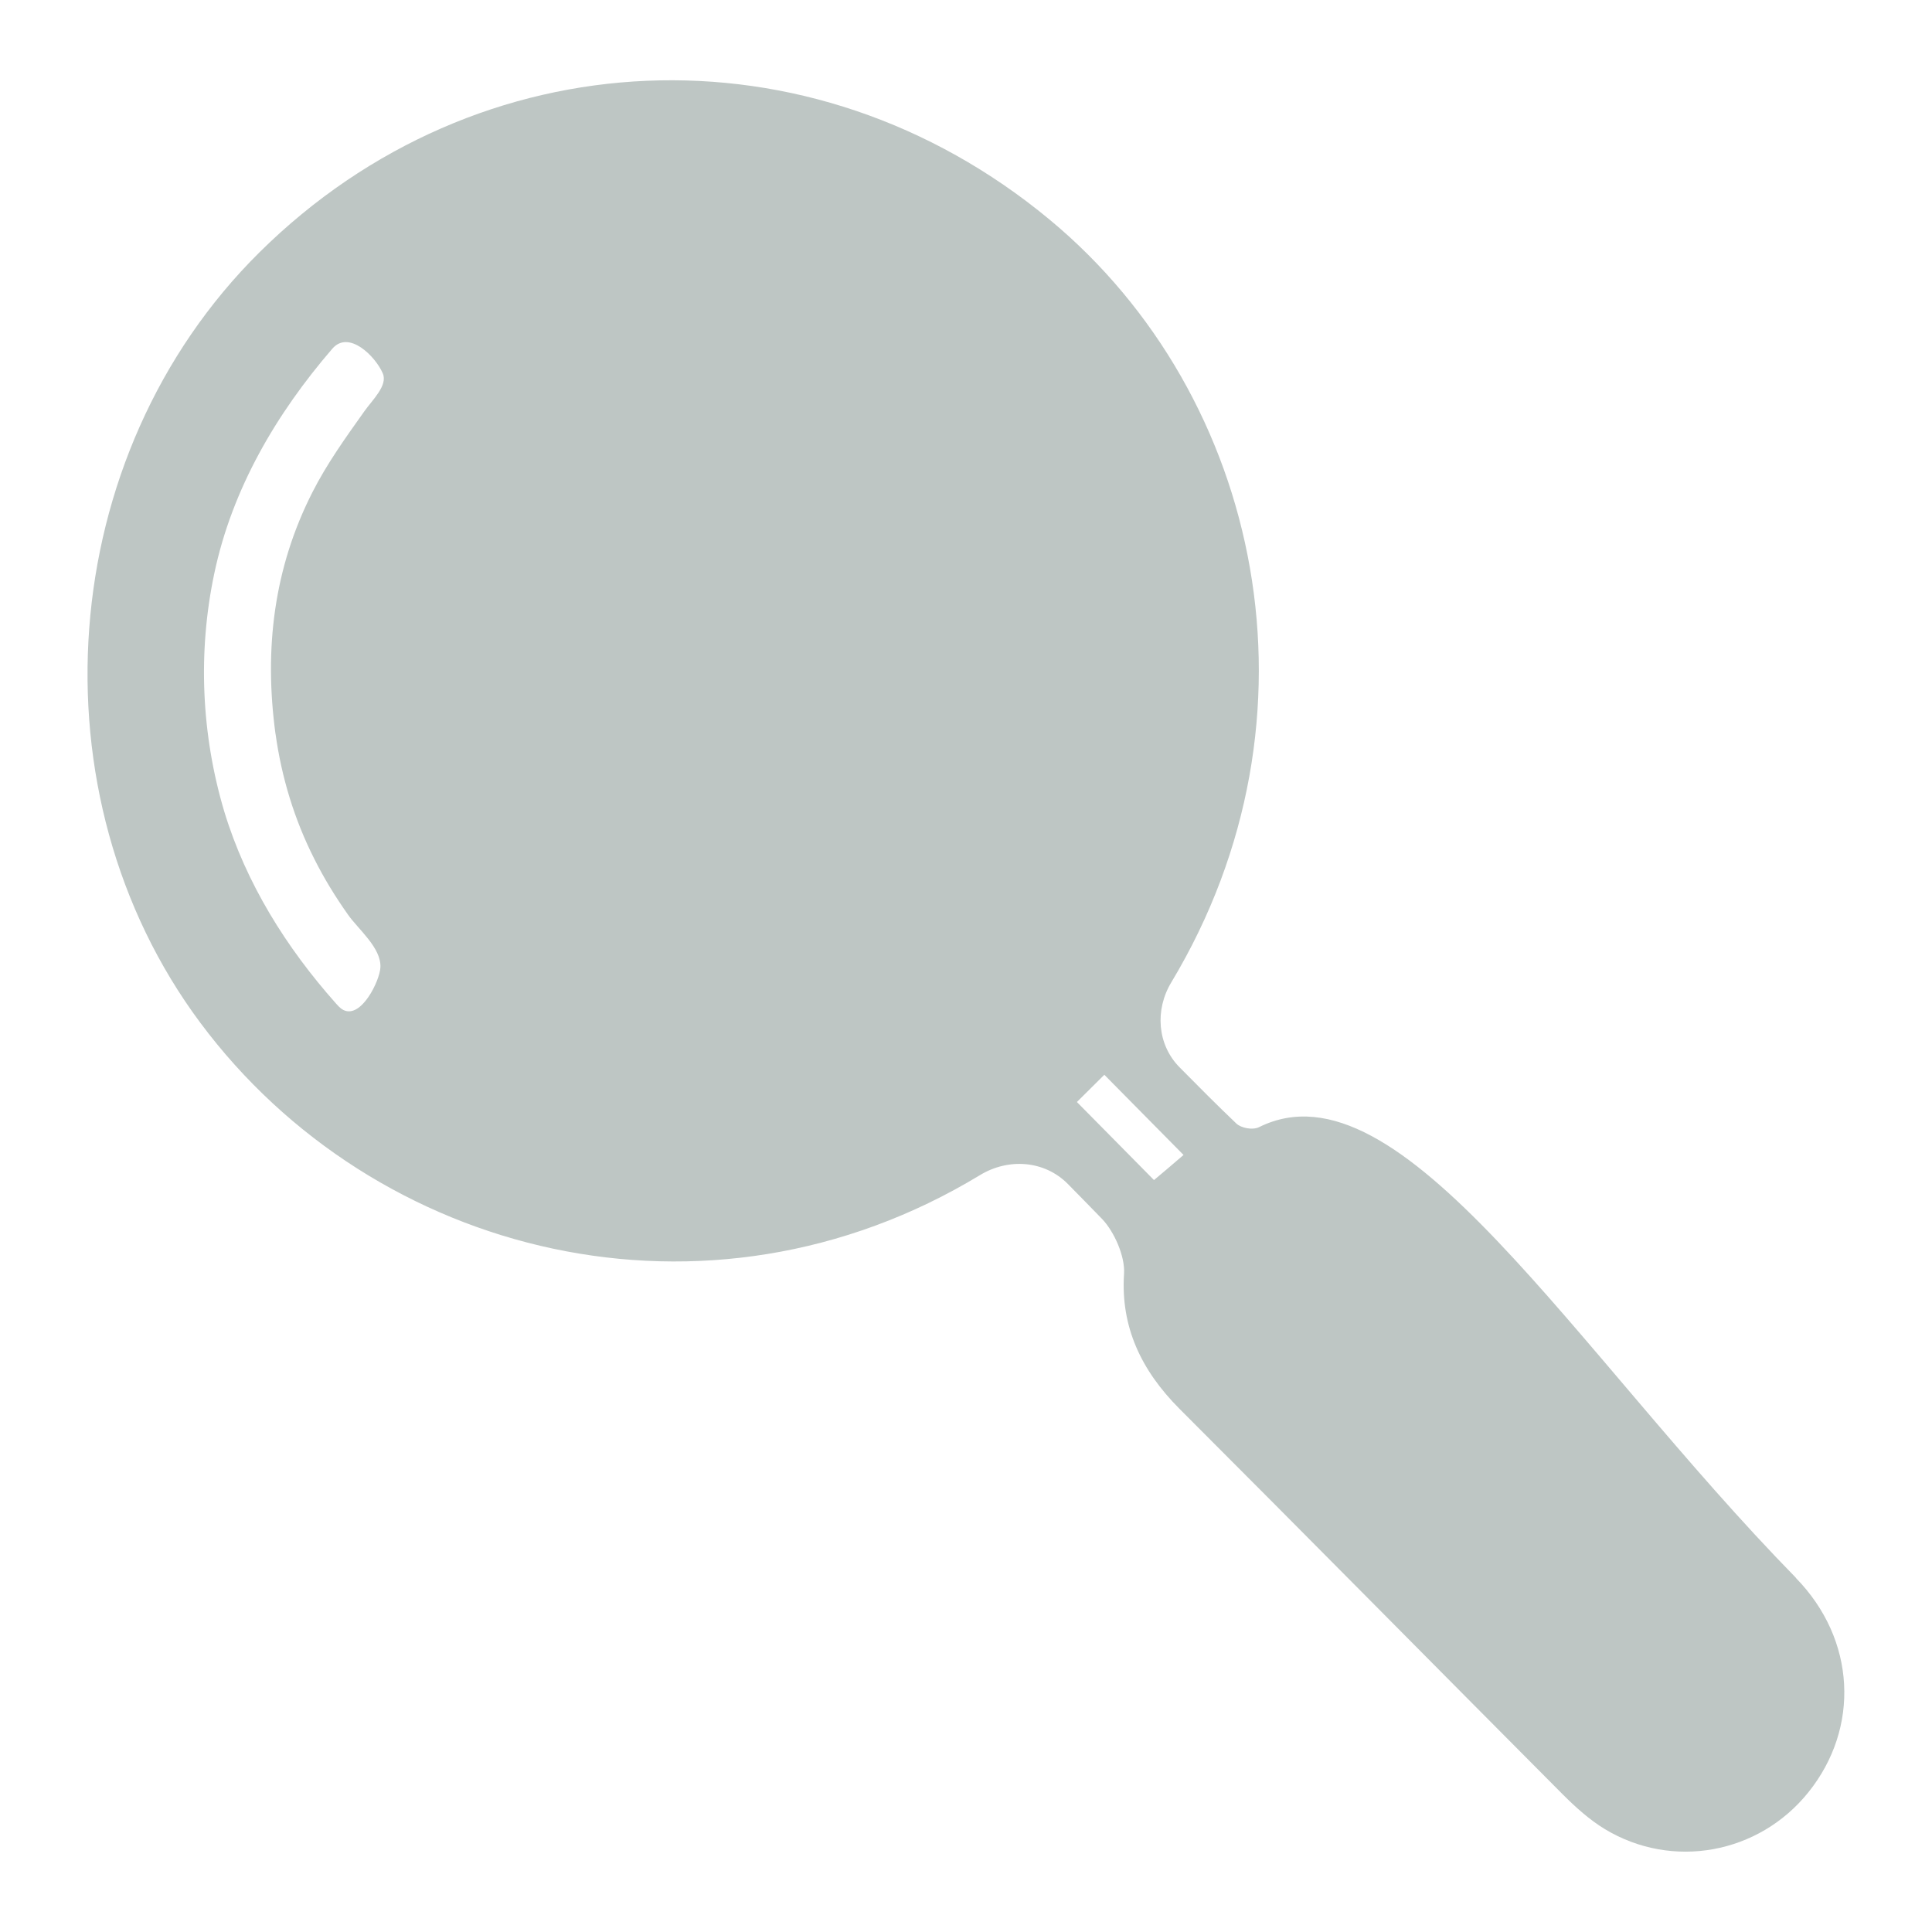
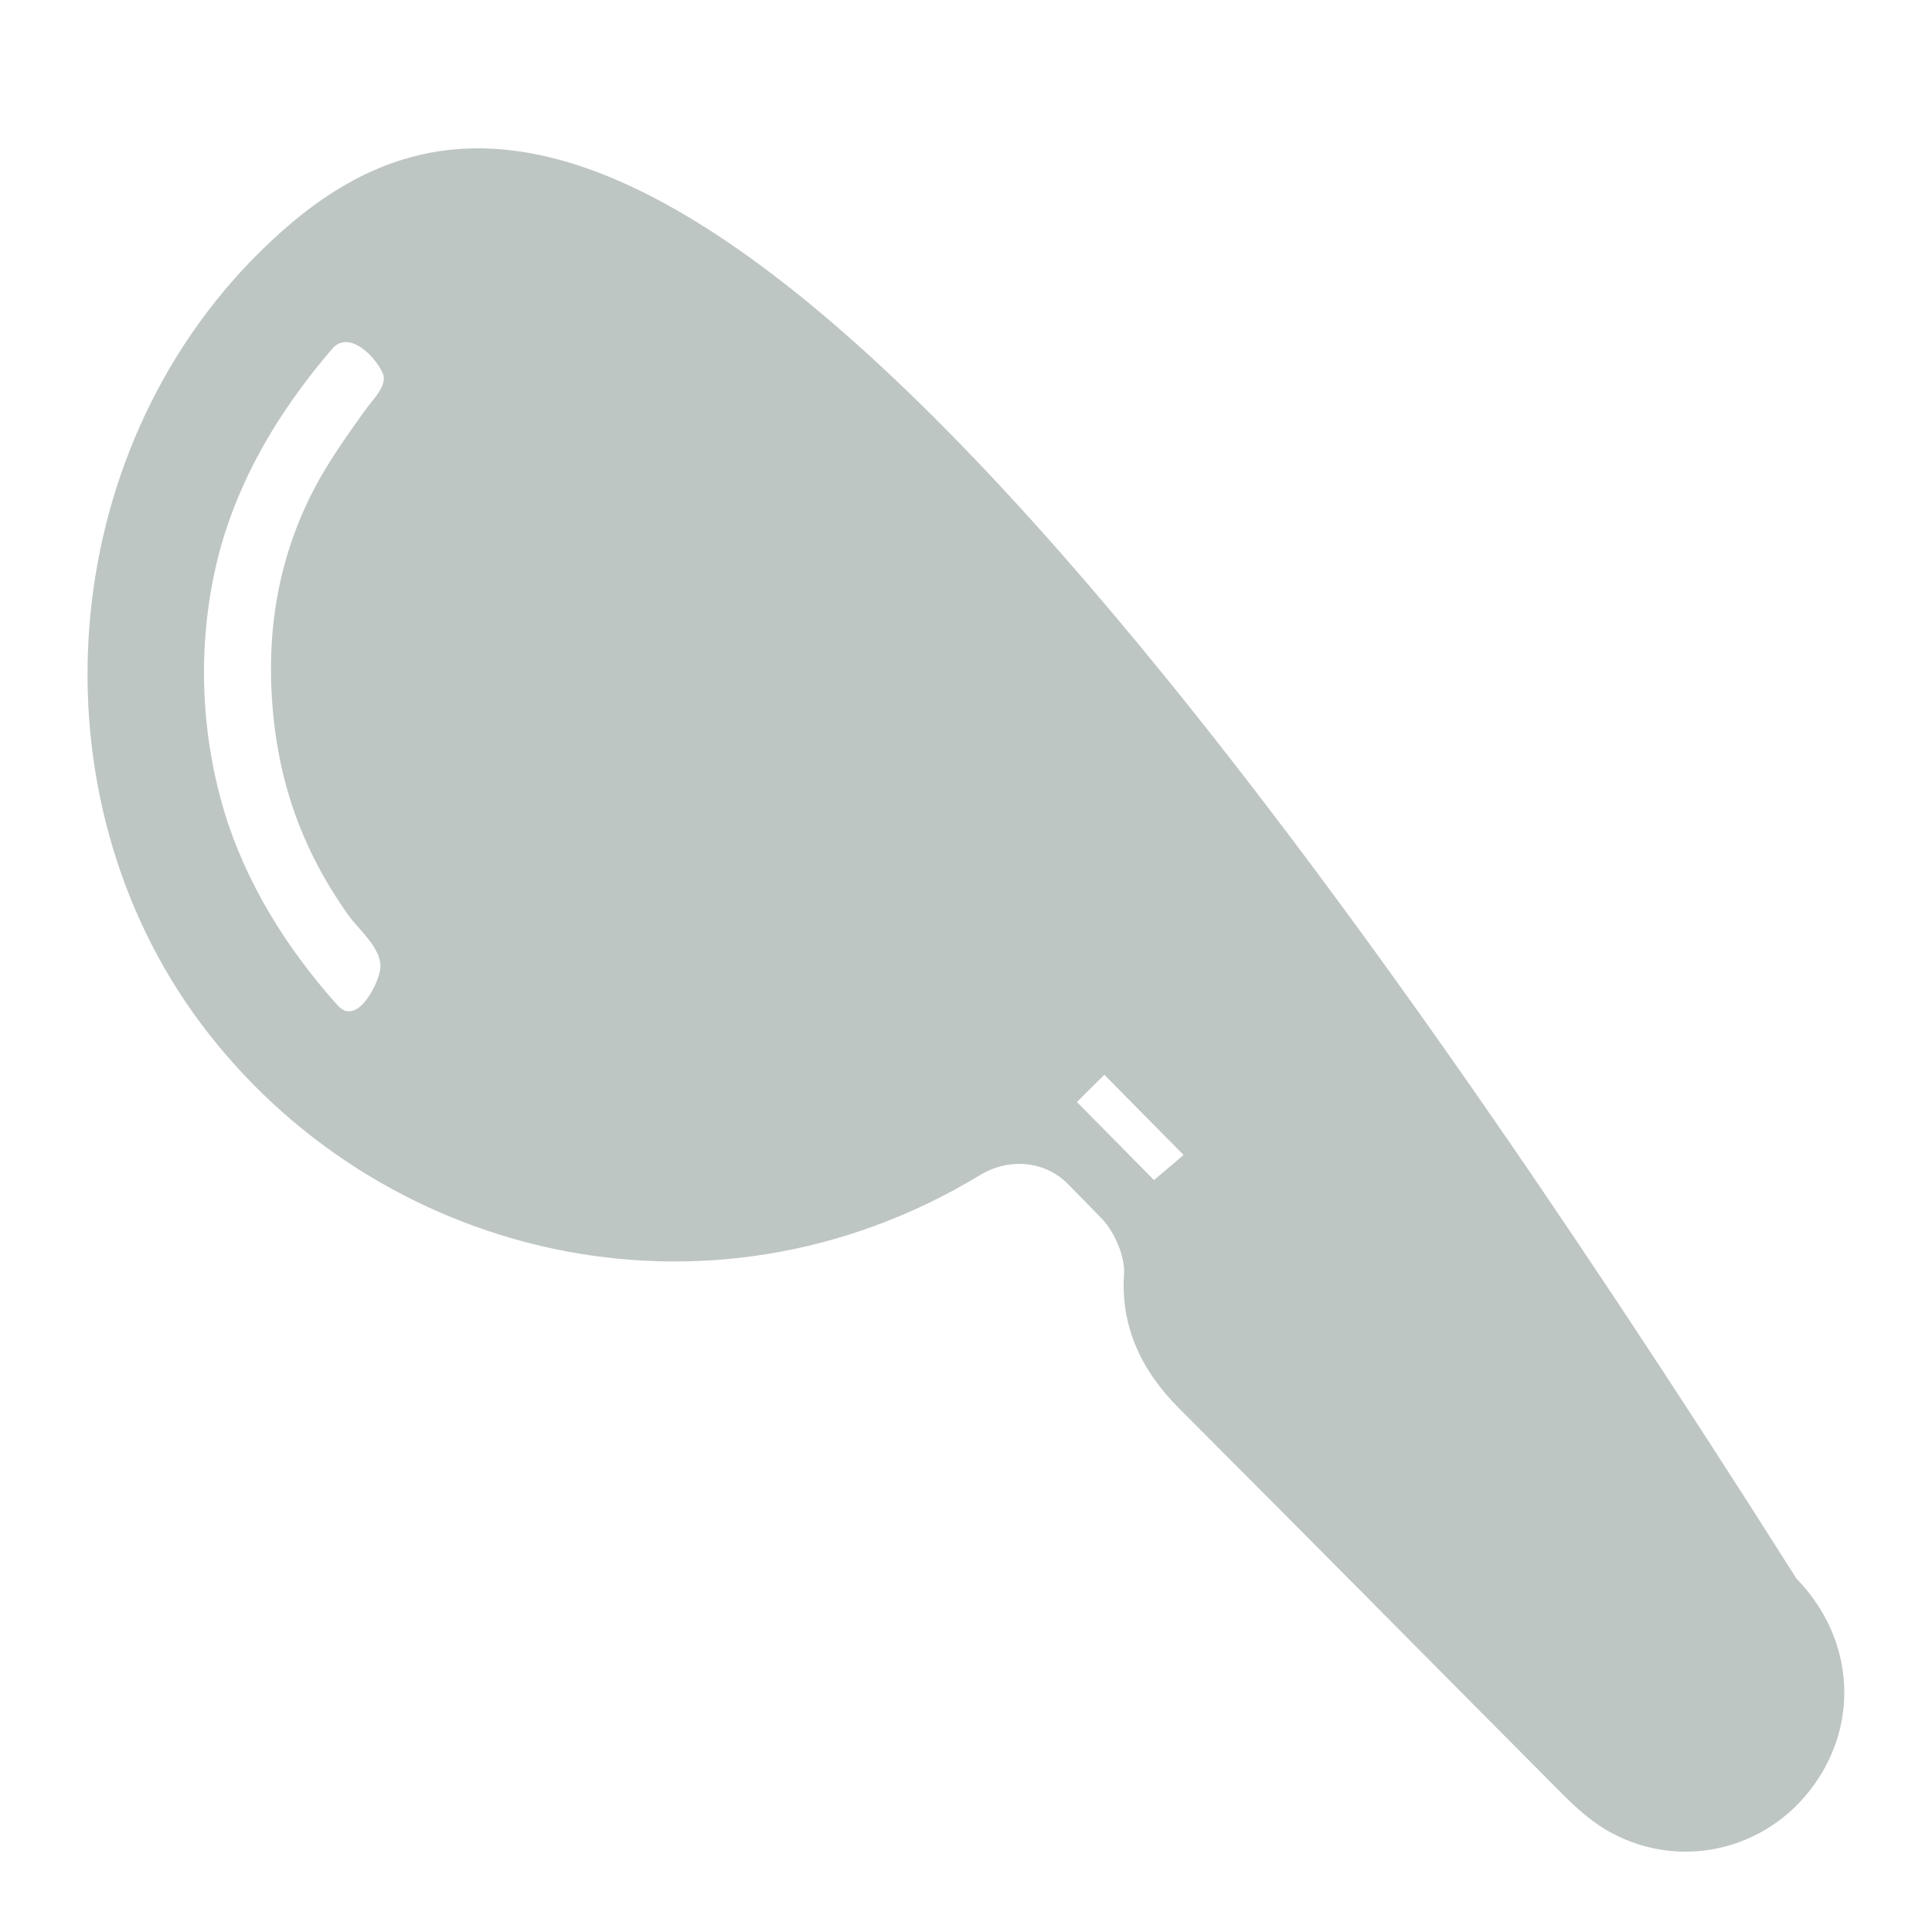
<svg xmlns="http://www.w3.org/2000/svg" id="content" viewBox="0 0 100 100">
  <defs>
    <style> .cls-1 { fill: none; } .cls-1, .cls-2 { stroke-width: 0px; } .cls-2 { fill: #bec6c4; } </style>
  </defs>
-   <rect class="cls-1" width="100" height="100" />
-   <path class="cls-2" d="m92.96,81.67c-11.5-11.75-20.46-26.97-27.79-23.33-.35.17-.93.04-1.17-.18-1-.95-1.97-1.93-2.94-2.91-1.17-1.18-1.29-2.99-.43-4.41,8.23-13.7,4.71-30.34-6.3-39.47C41.96,1.11,24.71,1.9,13.44,13.05,2.8,23.58,1.58,41.14,10.37,52.94c9.01,12.1,26.23,16.45,40.36,7.88,1.47-.89,3.33-.76,4.54.46.6.61,1.19,1.21,1.78,1.82.62.65,1.19,1.93,1.13,2.83-.18,2.75.89,5,2.86,6.98,6.64,6.64,13.23,13.32,19.85,19.97.66.66,1.38,1.31,2.17,1.79,3.5,2.12,7.98,1.29,10.54-1.9,2.67-3.32,2.48-7.9-.65-11.1ZM14.26,37.97c.31,2.26.98,4.46,2.01,6.49.5,1,1.09,1.96,1.74,2.88.54.77,1.73,1.72,1.68,2.73-.03.69-1,2.69-1.93,2.2-.15-.08-.26-.21-.37-.33-2.57-2.89-4.65-6.21-5.78-9.93-1.19-3.98-1.38-8.25-.52-12.32.92-4.38,3.21-8.28,6.11-11.64.85-.99,2.23.39,2.61,1.27.28.63-.54,1.38-.96,1.98-.96,1.35-1.93,2.7-2.68,4.18-1.99,3.91-2.51,8.1-1.91,12.51Zm45.47,23.11c-1.17-1.18-2.56-2.6-3.99-4.04.32-.32.84-.83,1.42-1.41,1.42,1.44,2.77,2.8,4.1,4.15-.53.46-1.09.93-1.53,1.3Z" />
+   <path class="cls-2" d="m92.96,81.67C41.96,1.11,24.71,1.9,13.44,13.05,2.8,23.58,1.58,41.14,10.37,52.94c9.01,12.1,26.23,16.45,40.36,7.88,1.47-.89,3.33-.76,4.54.46.6.61,1.19,1.21,1.78,1.82.62.65,1.19,1.93,1.13,2.83-.18,2.75.89,5,2.86,6.98,6.64,6.64,13.23,13.32,19.85,19.97.66.66,1.38,1.31,2.17,1.79,3.5,2.12,7.98,1.29,10.54-1.9,2.67-3.32,2.48-7.9-.65-11.1ZM14.26,37.97c.31,2.26.98,4.46,2.01,6.49.5,1,1.09,1.96,1.74,2.88.54.77,1.73,1.72,1.68,2.73-.03.69-1,2.69-1.93,2.2-.15-.08-.26-.21-.37-.33-2.57-2.89-4.65-6.21-5.78-9.93-1.19-3.98-1.38-8.25-.52-12.32.92-4.38,3.21-8.28,6.11-11.64.85-.99,2.23.39,2.61,1.27.28.63-.54,1.38-.96,1.98-.96,1.35-1.93,2.7-2.68,4.18-1.99,3.91-2.51,8.1-1.91,12.51Zm45.47,23.11c-1.17-1.18-2.56-2.6-3.99-4.04.32-.32.84-.83,1.42-1.41,1.42,1.44,2.77,2.8,4.1,4.15-.53.46-1.09.93-1.53,1.3Z" />
</svg>